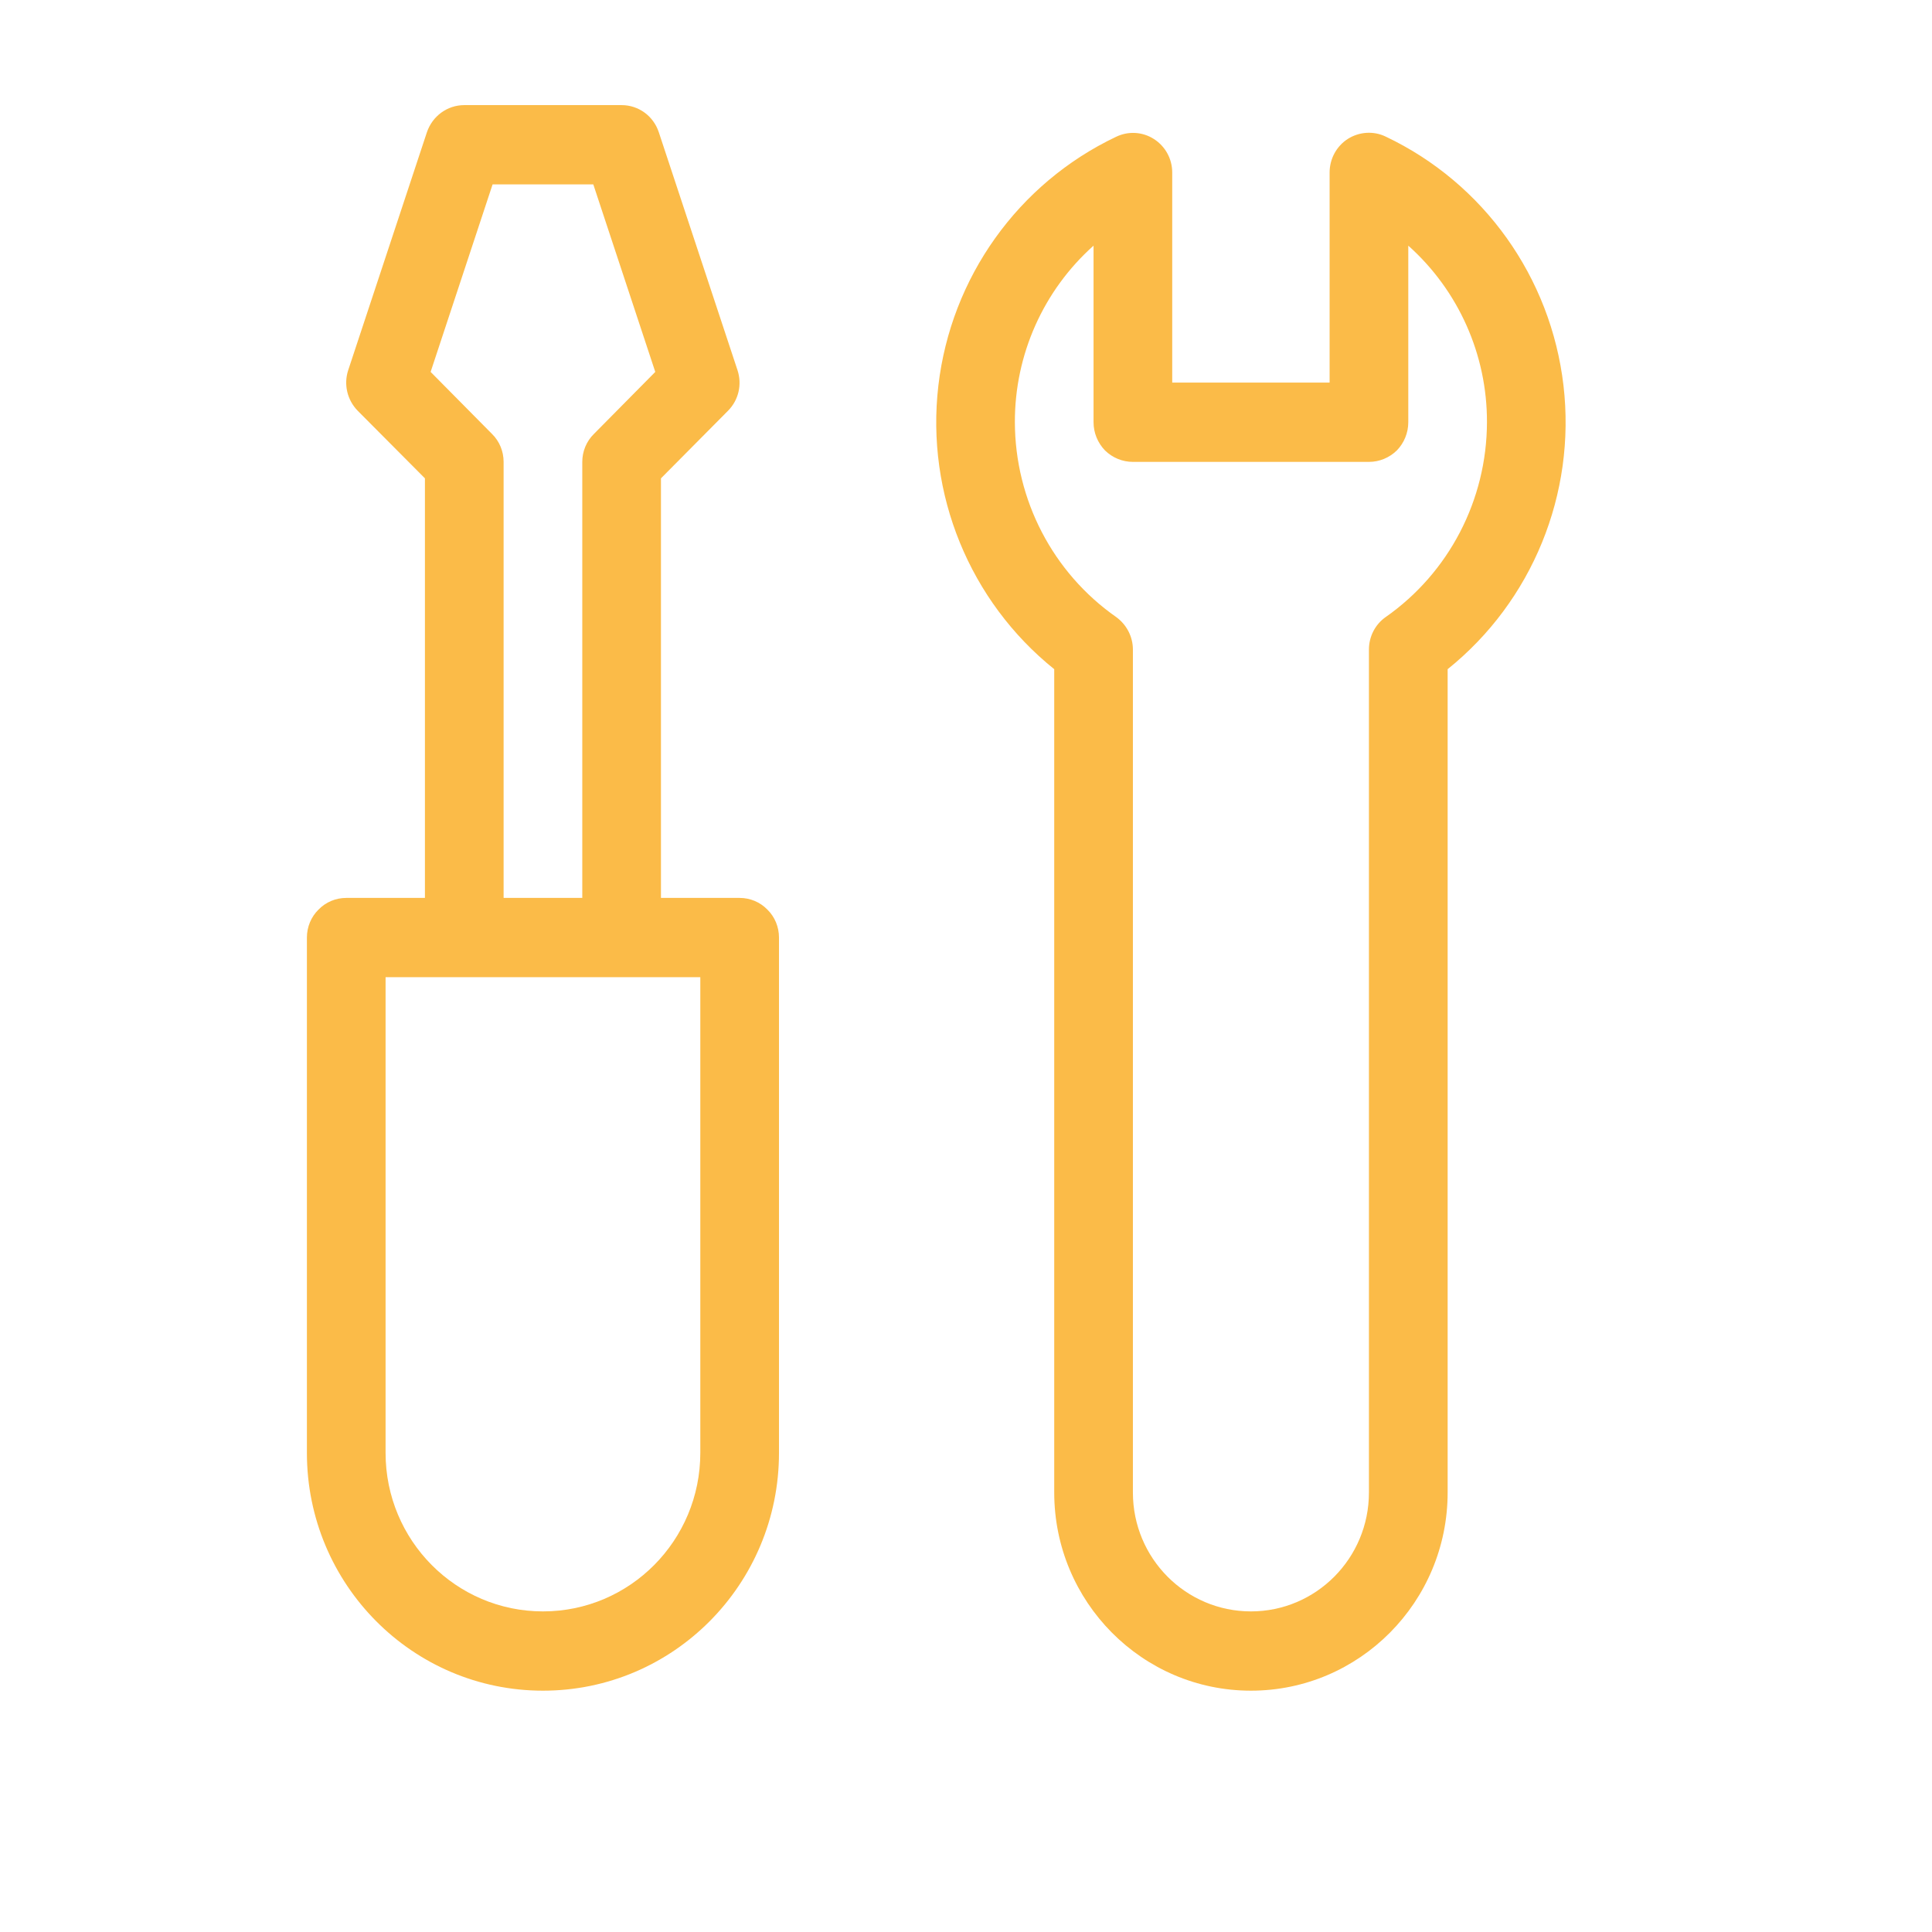
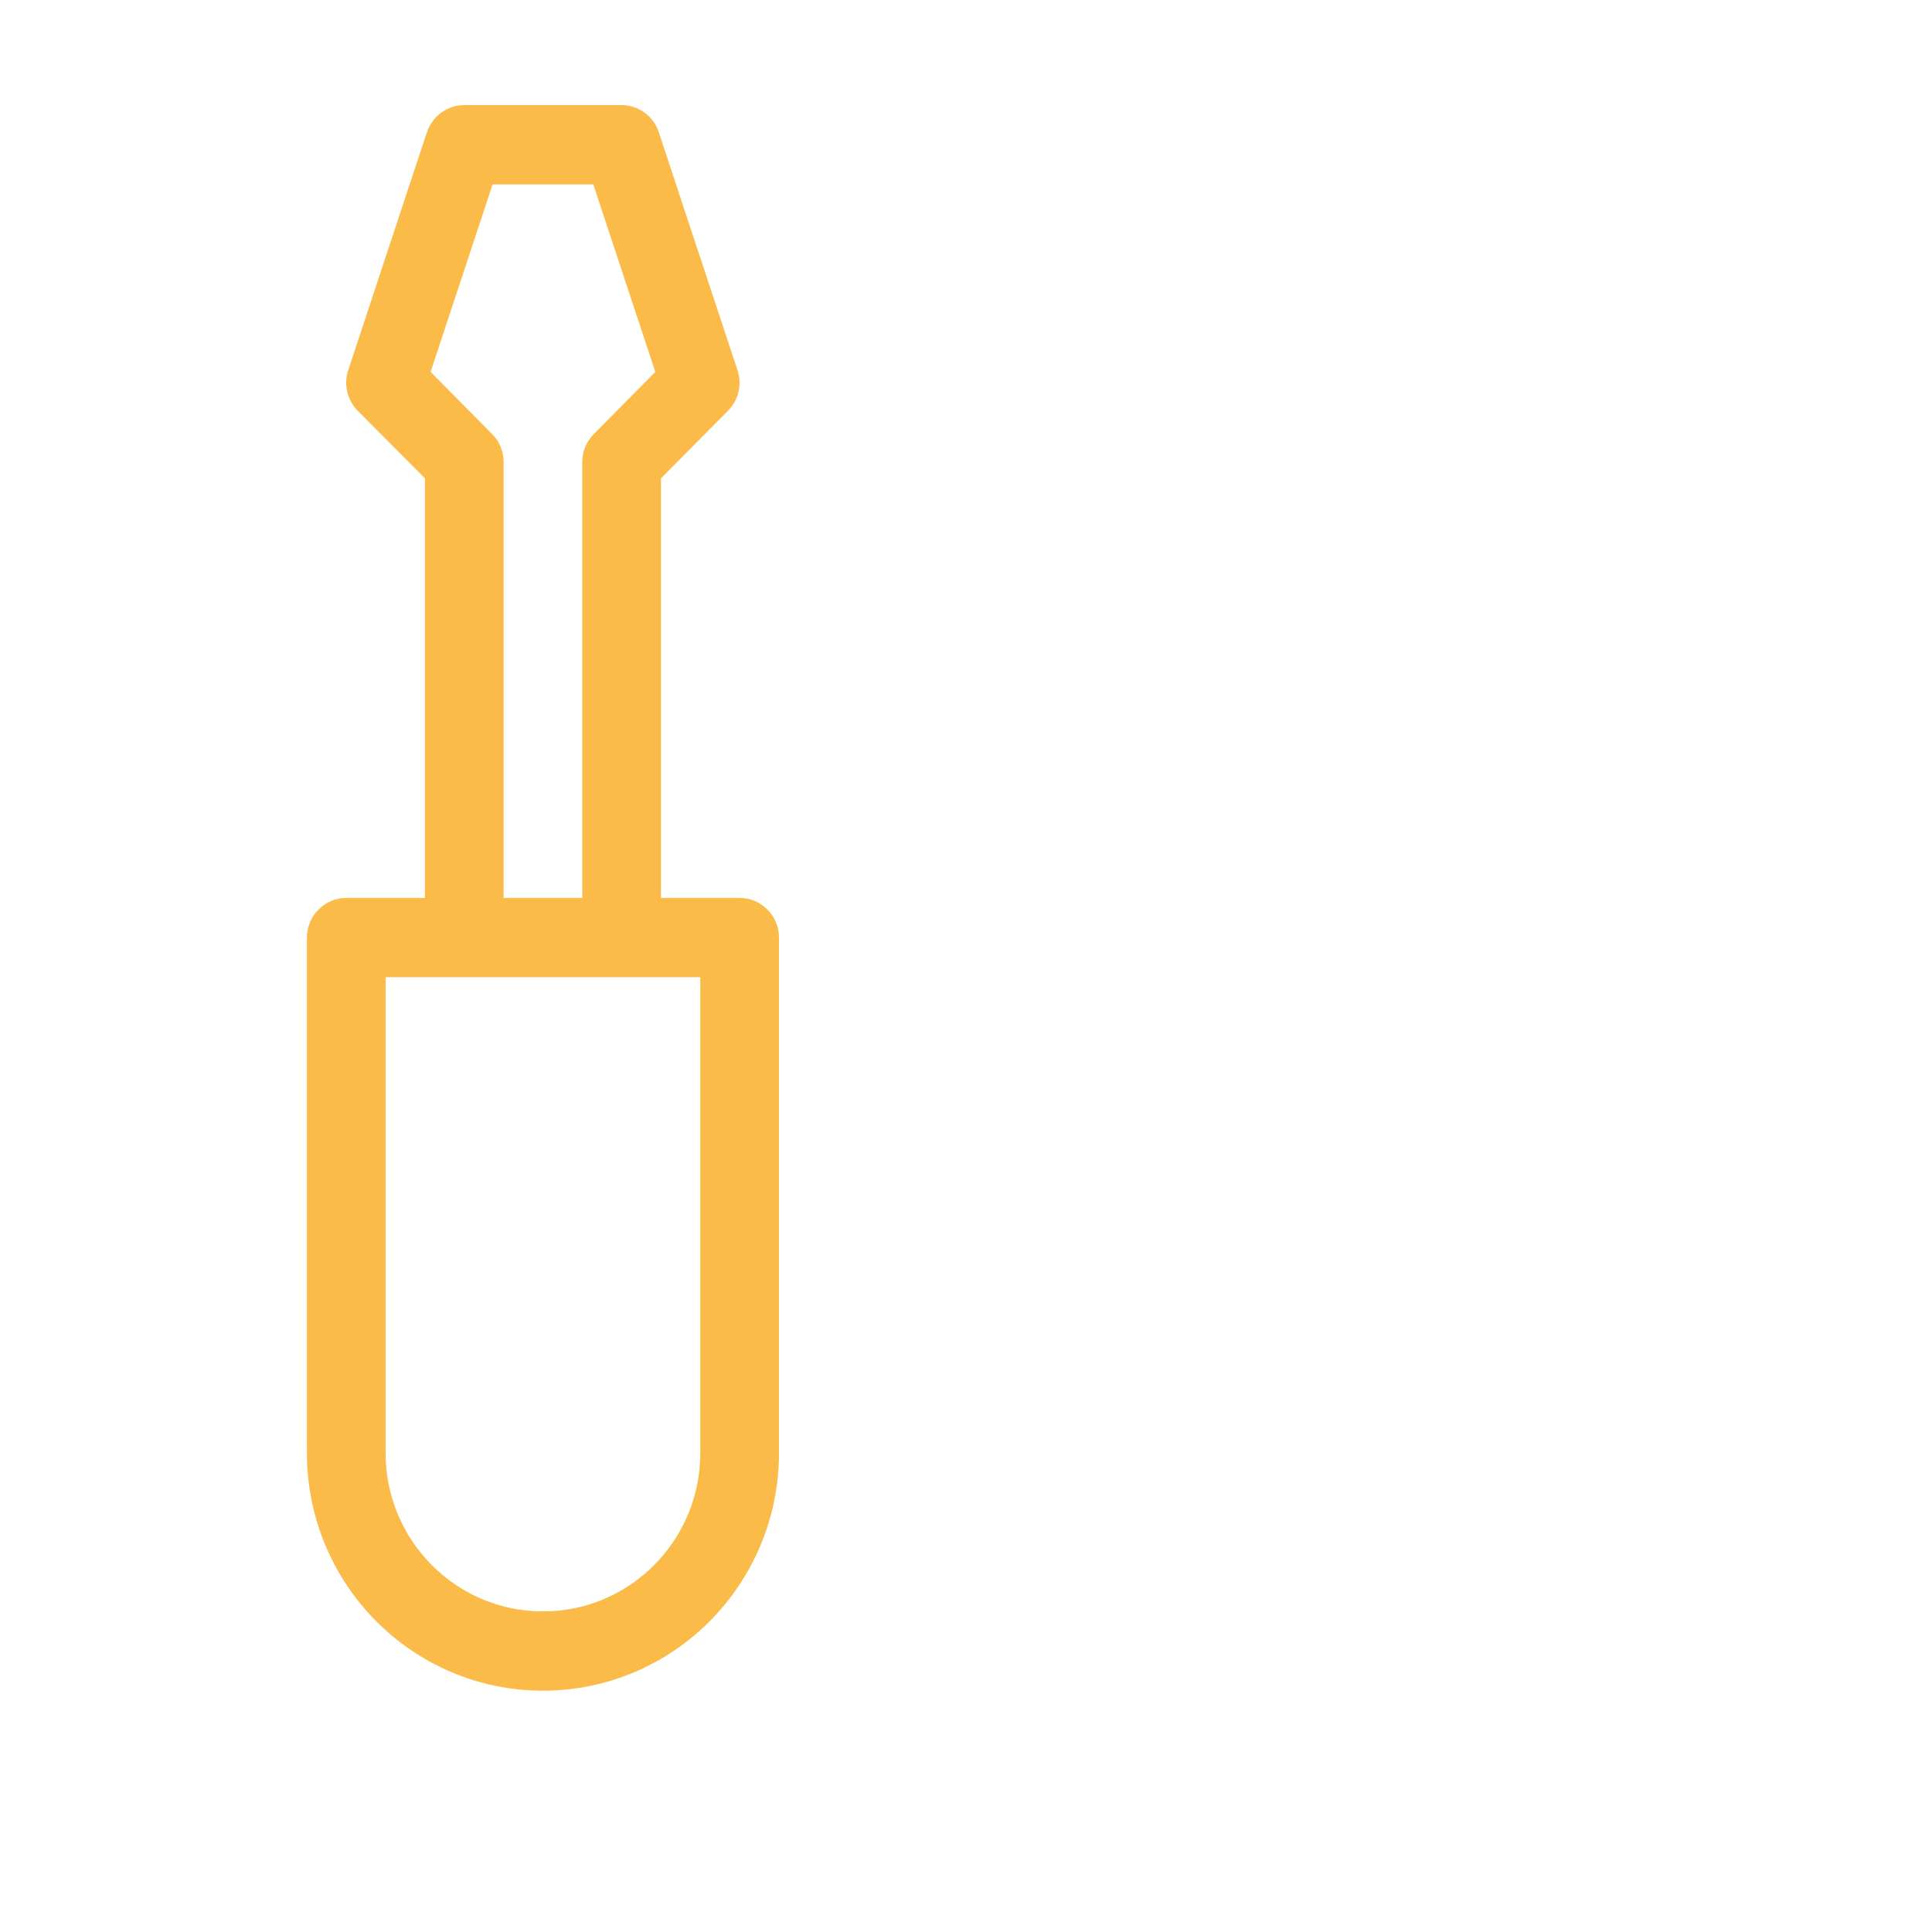
<svg xmlns="http://www.w3.org/2000/svg" width="54" height="54" viewBox="0 0 54 54" fill="none">
  <path d="M20.674 25.097H18.474V13.37L20.349 11.48C20.646 11.181 20.745 10.744 20.613 10.345L18.414 3.697C18.265 3.243 17.848 2.938 17.375 2.938H12.976C12.504 2.938 12.086 3.243 11.932 3.697L9.733 10.345C9.601 10.744 9.705 11.181 9.997 11.48L11.877 13.37V25.097H9.678C9.386 25.097 9.106 25.213 8.902 25.424C8.694 25.628 8.578 25.911 8.578 26.205V40.608C8.578 44.28 11.53 47.255 15.176 47.255C18.821 47.255 21.773 44.28 21.773 40.608V26.205C21.773 25.911 21.658 25.628 21.449 25.424C21.245 25.213 20.965 25.097 20.674 25.097ZM13.752 12.129L12.036 10.395L13.768 5.154H16.583L18.315 10.395L16.6 12.129C16.391 12.334 16.275 12.616 16.275 12.91V25.097H14.076V12.91C14.076 12.616 13.961 12.334 13.752 12.129ZM19.574 40.608C19.574 43.056 17.606 45.039 15.176 45.039C12.746 45.039 10.777 43.056 10.777 40.608V27.312H19.574V40.608Z" fill="#FBBB48" />
-   <path d="M38.735 3.82C38.394 3.653 37.993 3.681 37.674 3.881C37.355 4.085 37.163 4.44 37.163 4.822V10.694H32.764V4.822C32.764 4.44 32.572 4.091 32.253 3.886C31.934 3.681 31.533 3.659 31.192 3.825C28.454 5.127 26.579 7.758 26.227 10.783C25.876 13.807 27.102 16.804 29.466 18.704V41.716C29.466 44.773 31.929 47.255 34.964 47.255C37.998 47.255 40.462 44.773 40.462 41.716V18.704C42.826 16.804 44.052 13.807 43.7 10.777C43.348 7.753 41.473 5.121 38.735 3.82ZM38.73 17.247C38.438 17.452 38.262 17.79 38.262 18.156V41.716C38.262 43.555 36.783 45.039 34.964 45.039C33.144 45.039 31.665 43.555 31.665 41.716V18.156C31.665 17.796 31.489 17.458 31.198 17.247C29.427 16.007 28.372 13.974 28.366 11.802C28.361 9.913 29.163 8.118 30.565 6.866V11.802C30.565 12.096 30.681 12.378 30.884 12.589C31.093 12.794 31.373 12.91 31.665 12.91H38.262C38.554 12.91 38.834 12.794 39.043 12.589C39.247 12.378 39.362 12.096 39.362 11.802V6.866C40.764 8.118 41.567 9.913 41.561 11.802C41.556 13.974 40.5 16.007 38.73 17.247Z" fill="#FBBB48" />
</svg>